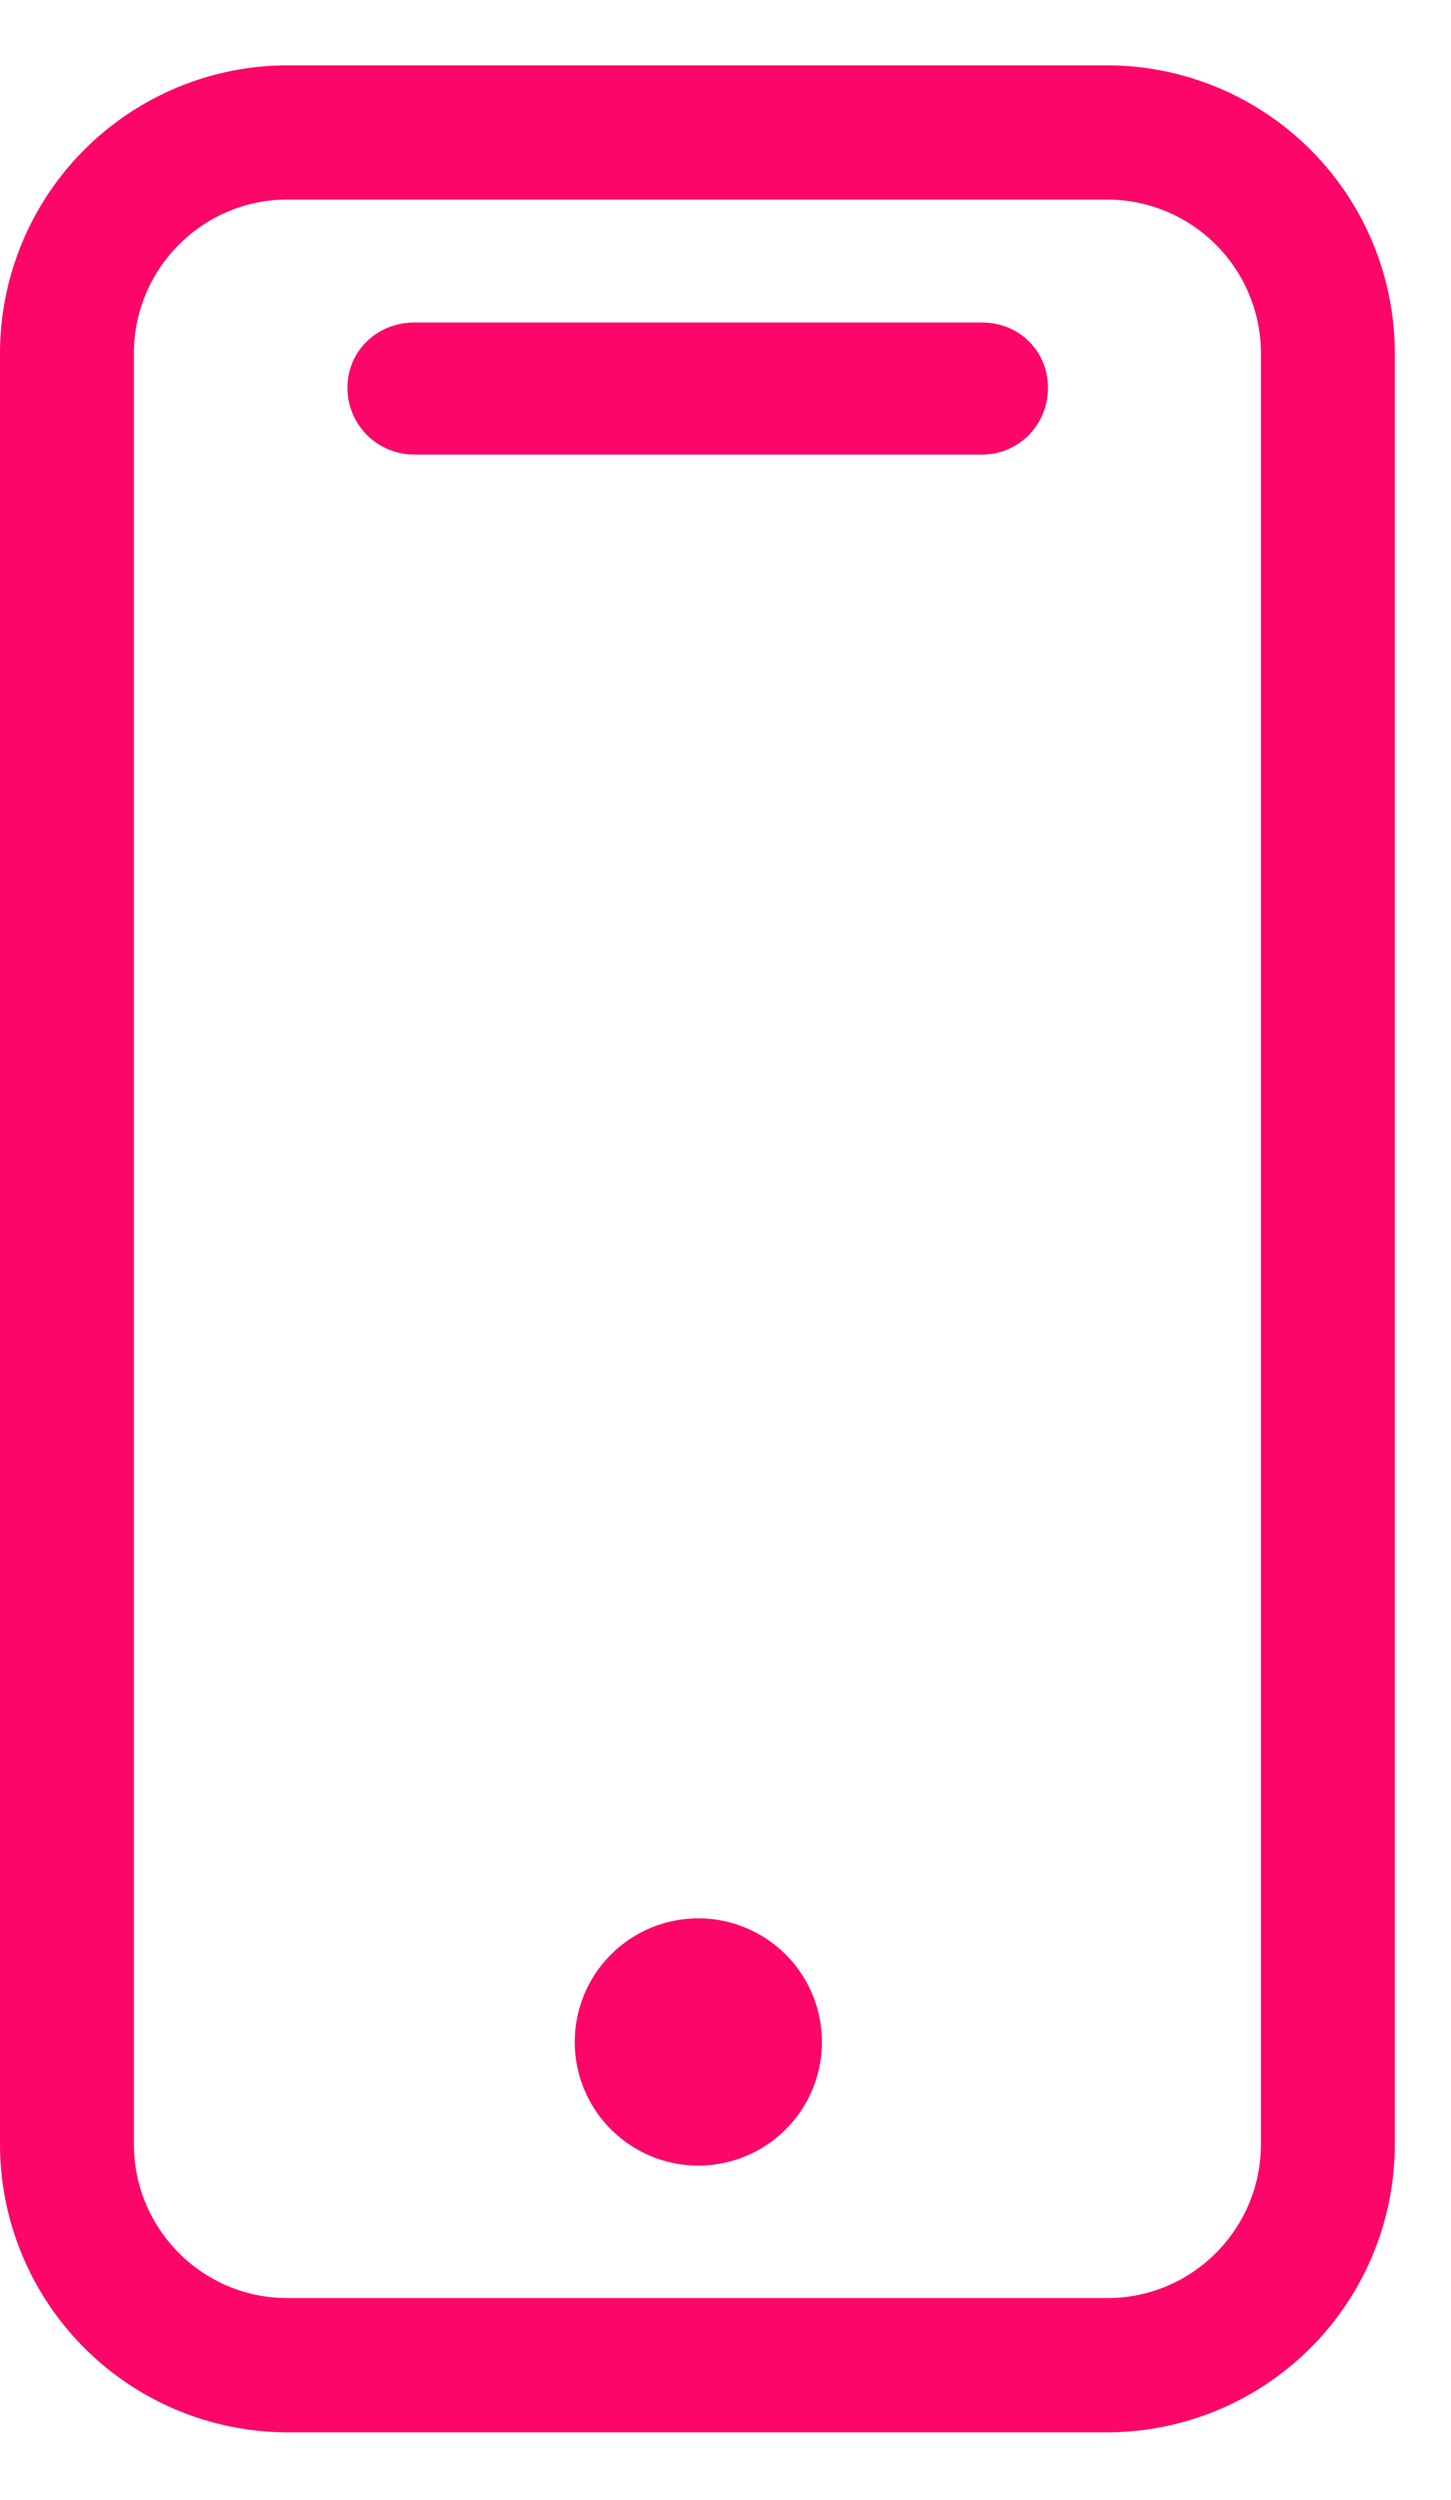
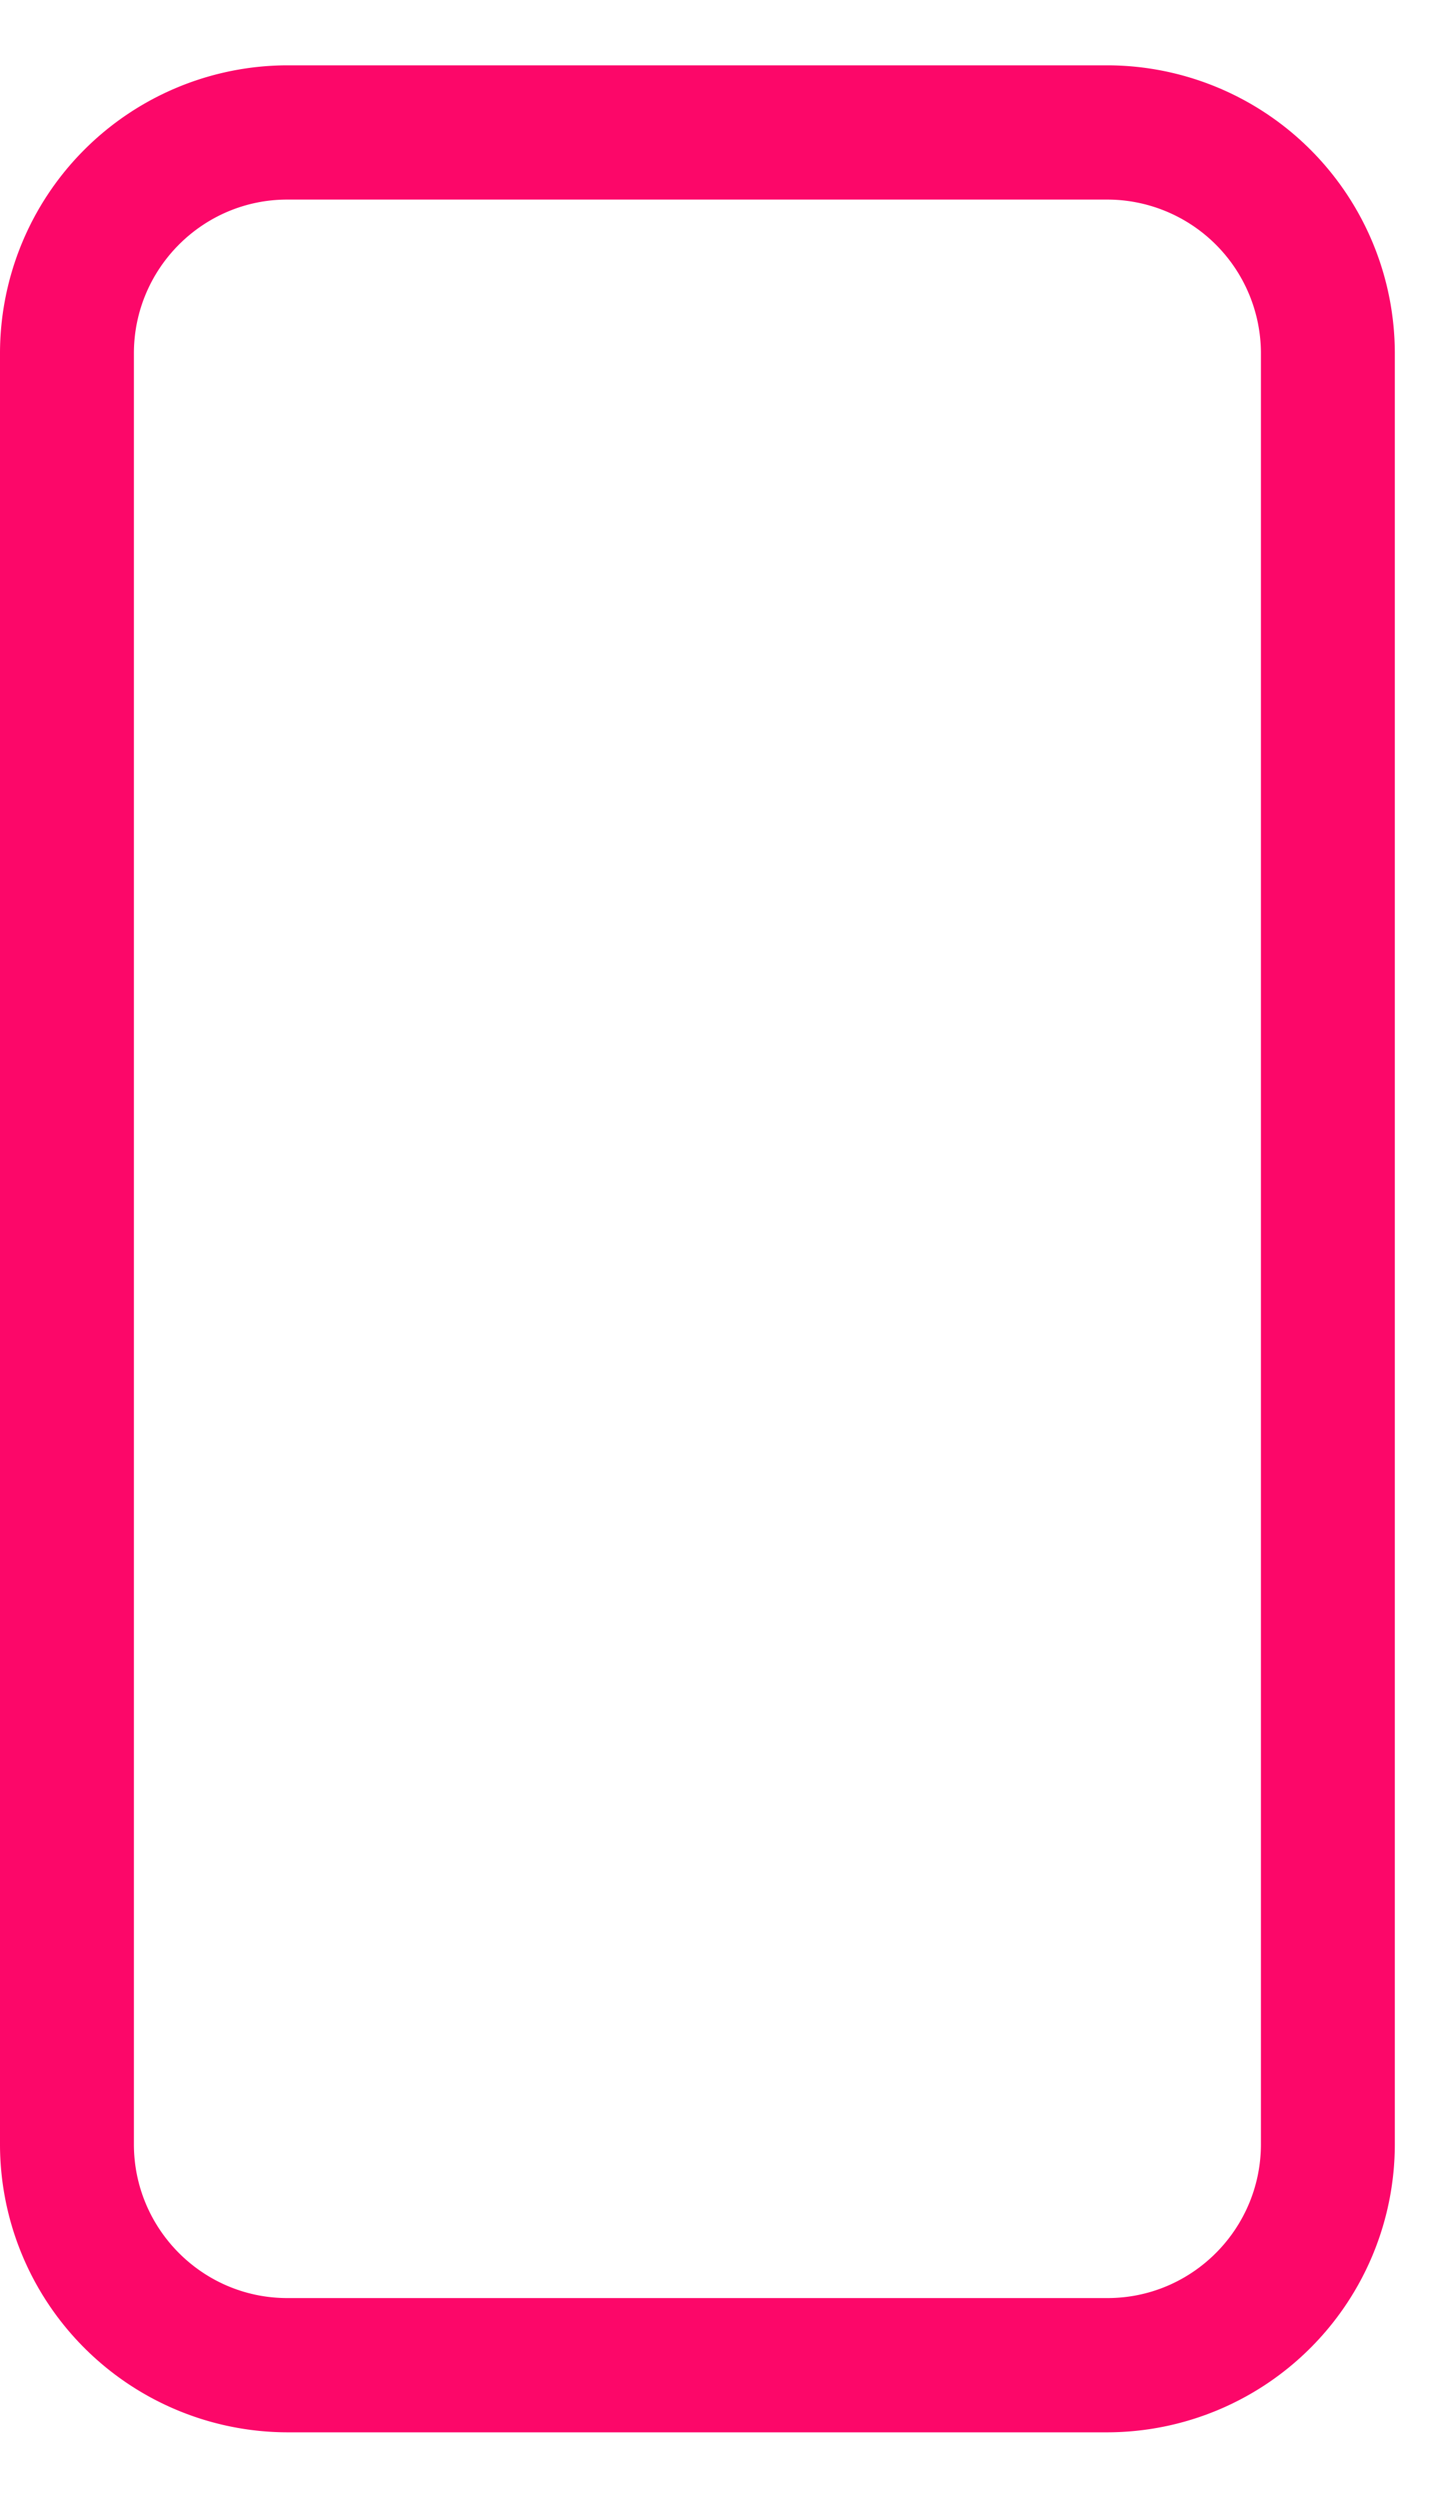
<svg xmlns="http://www.w3.org/2000/svg" width="18" height="31">
  <defs>
    <clipPath id="a">
      <path d="M0 .81h17.303v29.354H0z" />
    </clipPath>
  </defs>
  <g clip-path="url(#a)">
    <path fill="#fc0769" d="M3.564 30.164A3.573 3.573 0 010 26.59V4.383A3.573 3.573 0 013.564.81h10.175a3.573 3.573 0 013.564 3.573v22.208a3.573 3.573 0 01-3.564 3.573zm0-27.689c-1.05 0-1.903.856-1.903 1.908v22.208c0 1.052.853 1.908 1.903 1.908h10.175c1.05 0 1.903-.856 1.903-1.908V4.383a1.908 1.908 0 00-1.903-1.908z" />
  </g>
-   <path fill="#fc0769" d="M10.196 25.323a1.533 1.533 0 11-3.066 0 1.533 1.533 0 013.066 0m1.988-19.686H5.138a.828.828 0 01-.828-.828c0-.458.37-.809.828-.809h7.046c.457 0 .816.351.816.809 0 .457-.36.828-.816.828" />
</svg>